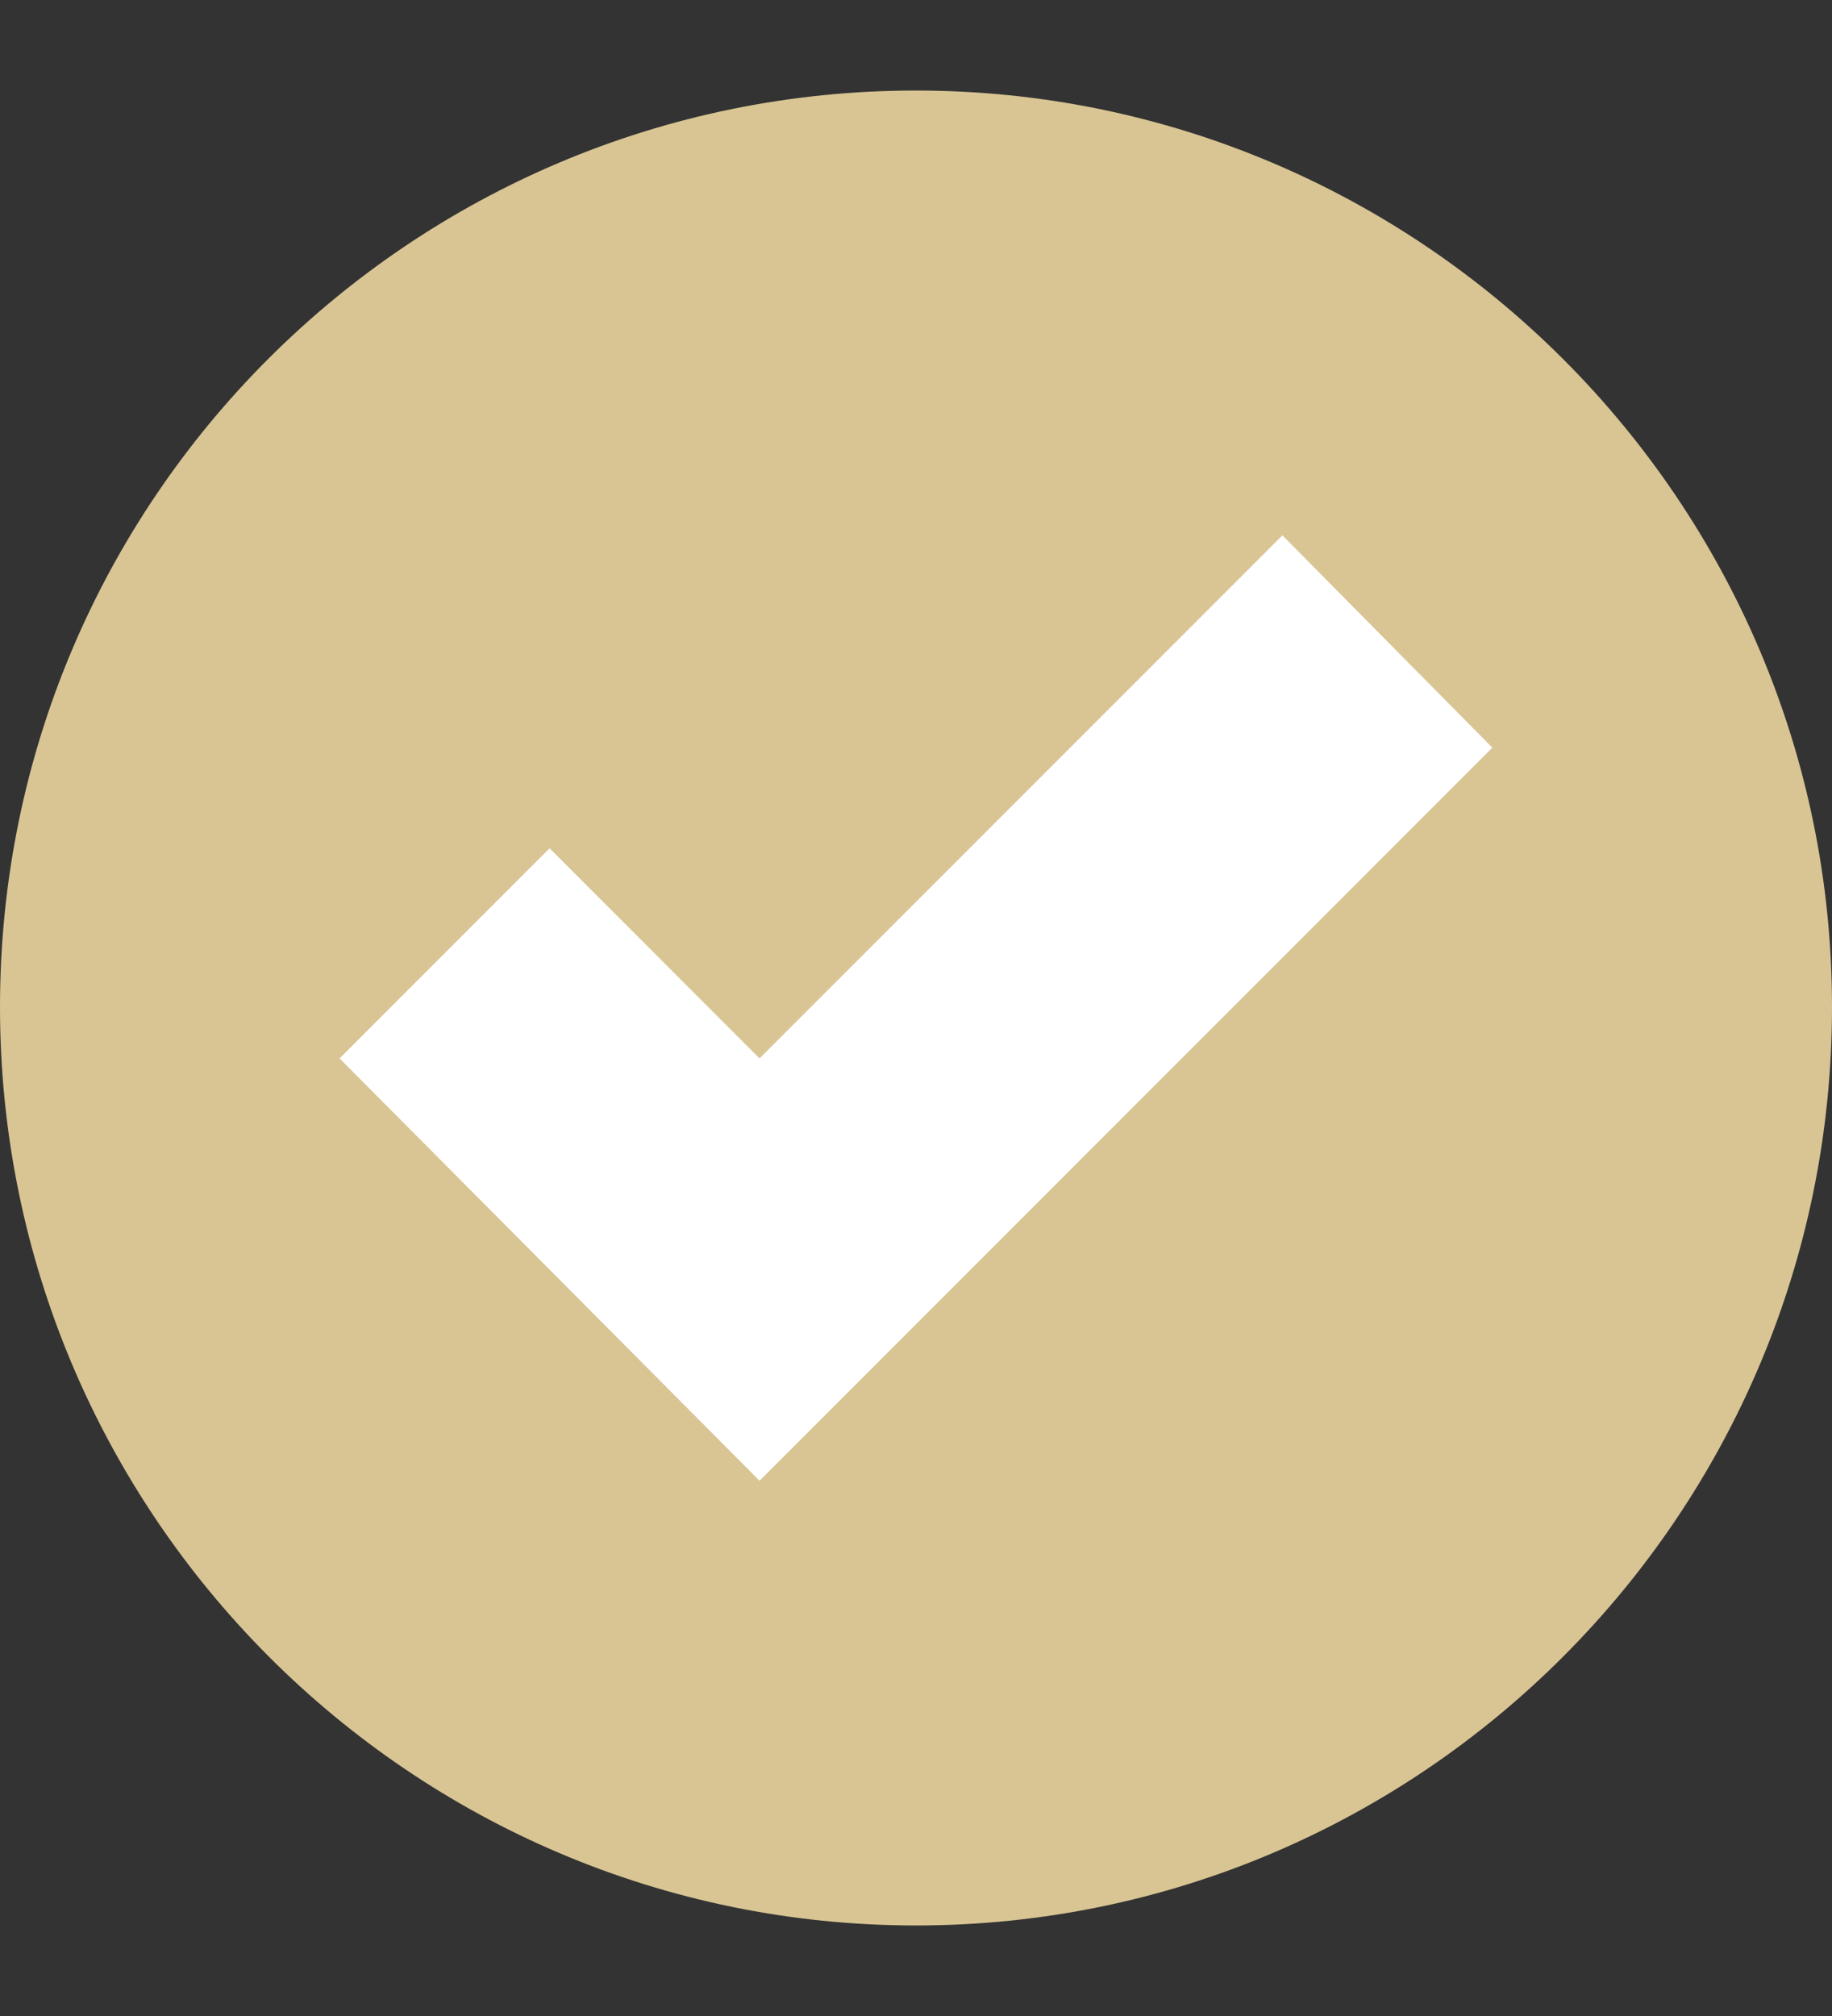
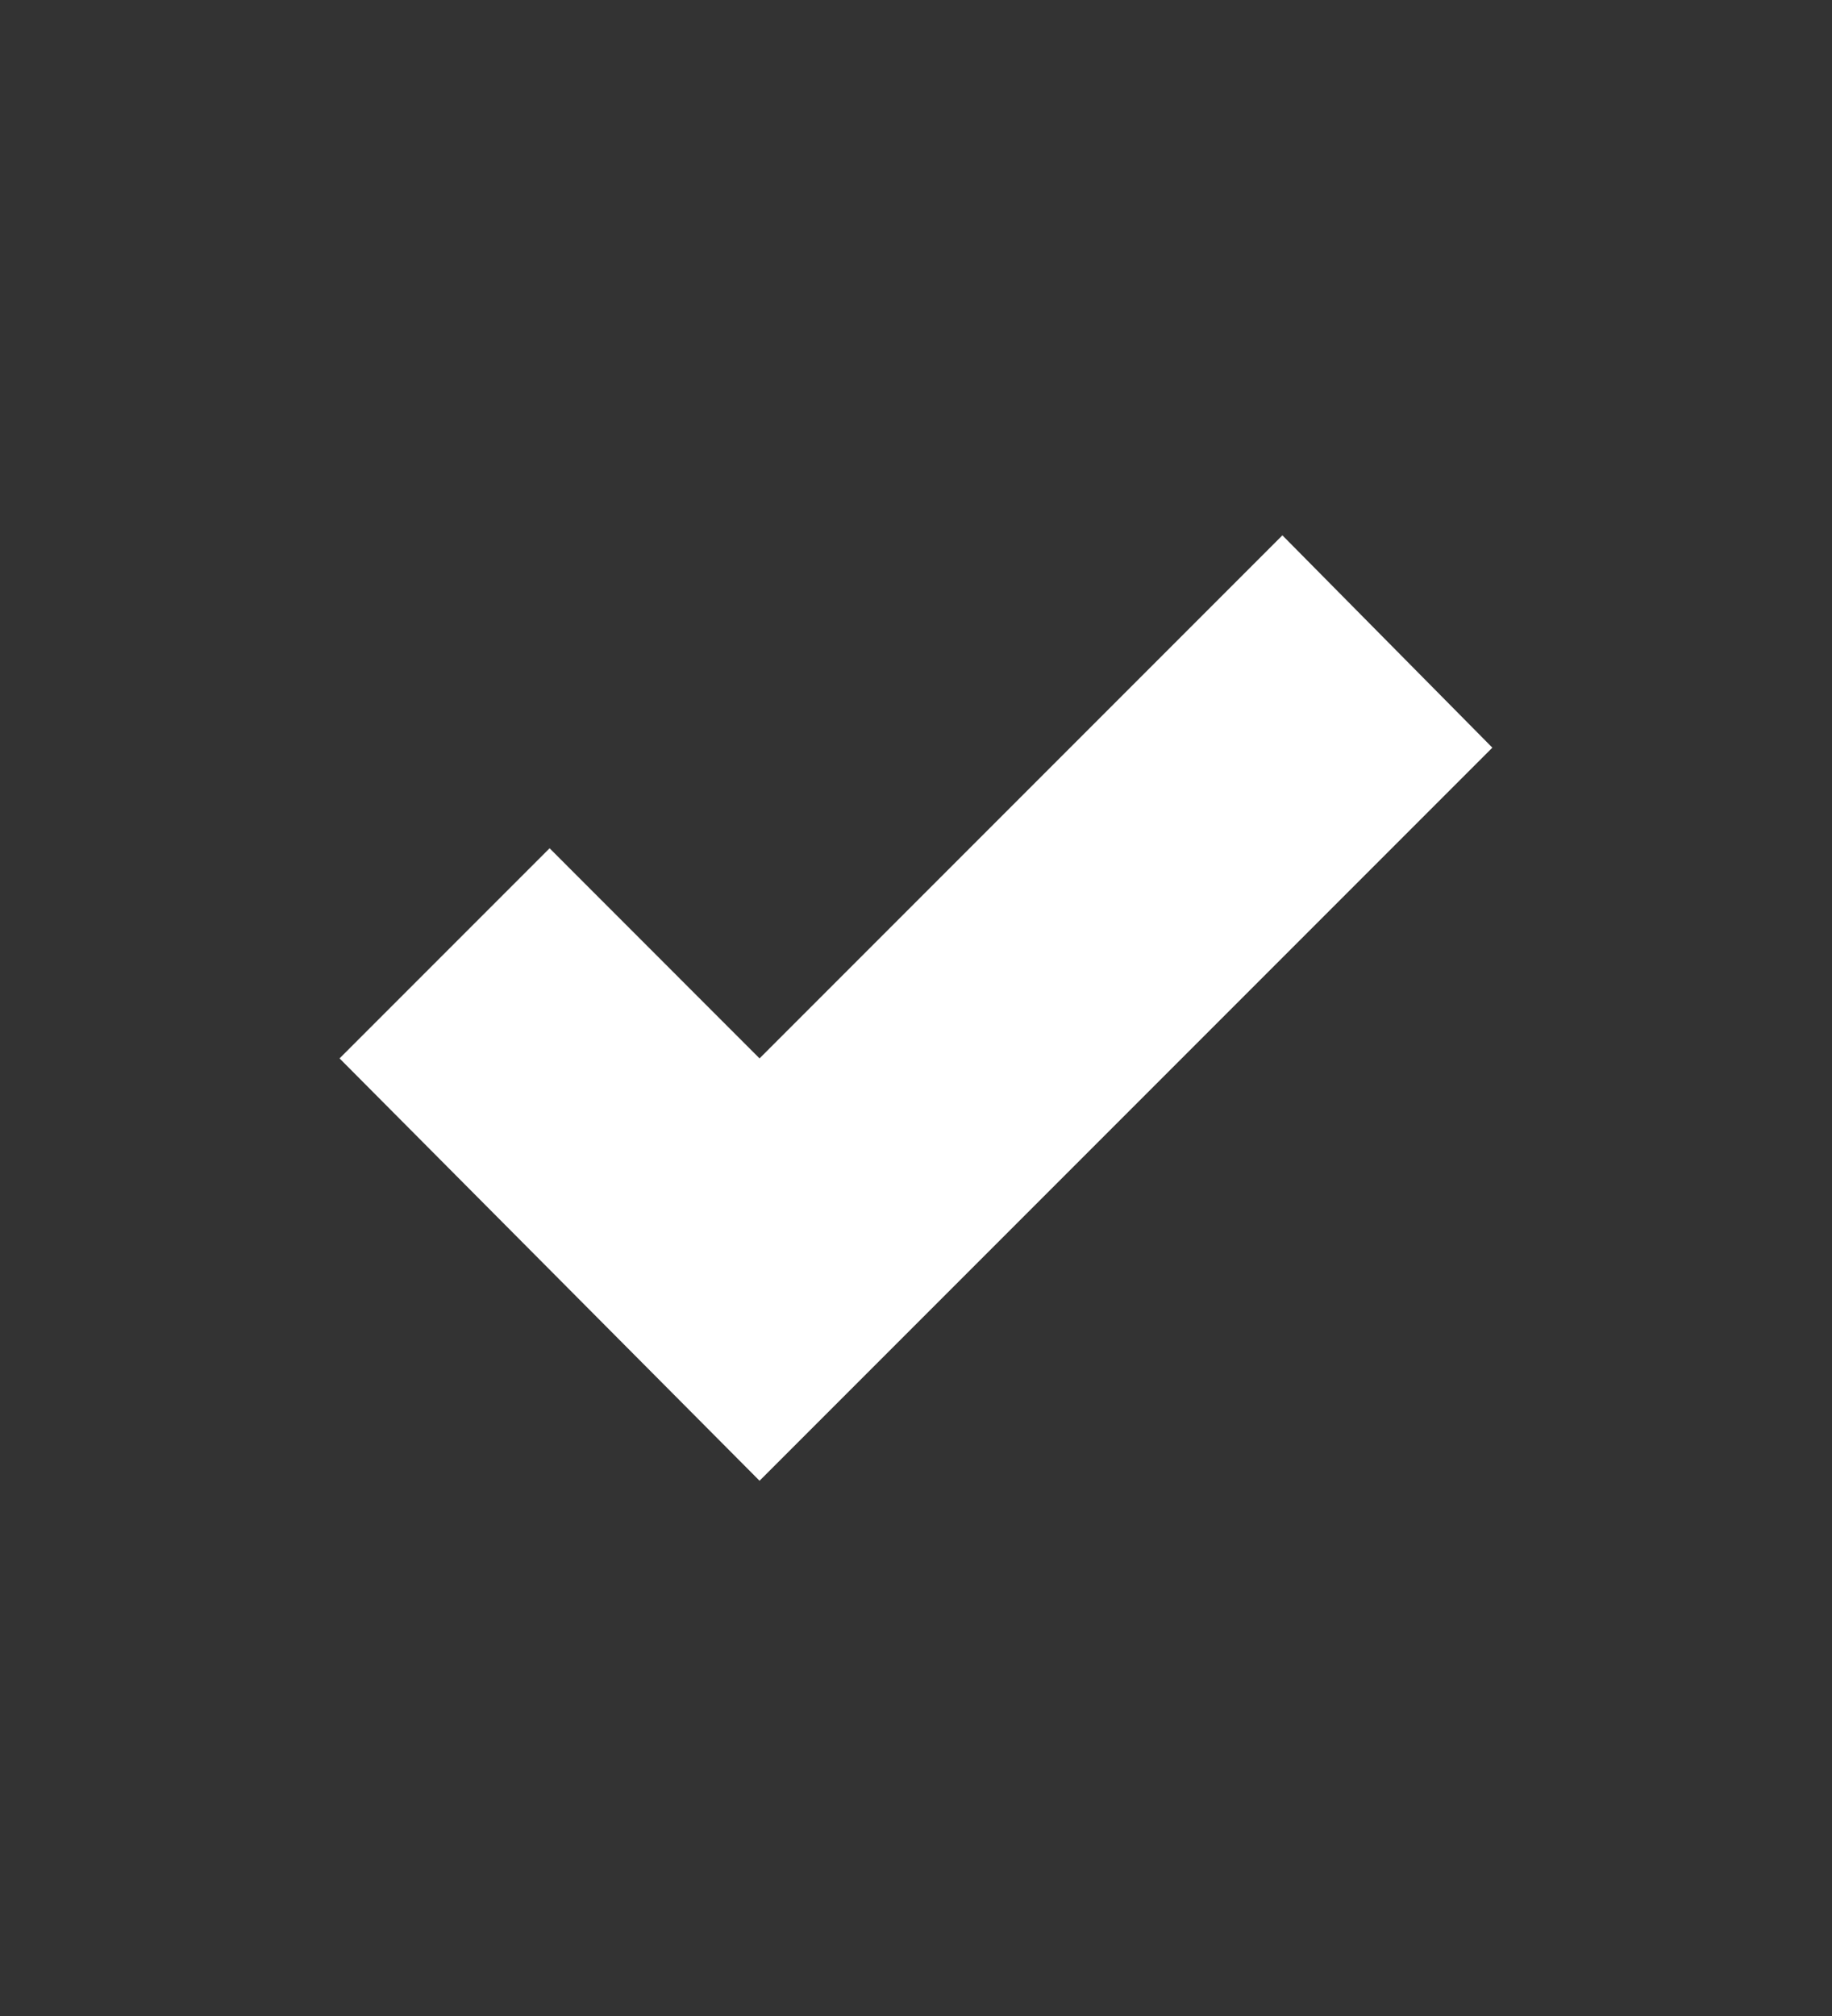
<svg xmlns="http://www.w3.org/2000/svg" width="20" height="22" viewBox="0 0 20 22" fill="none">
  <rect x="0" y="0" width="20" height="22" fill="#333333" stroke="none" />
-   <path d="M20 10.988C20 16.524 15.512 21.012 10 21.012C4.488 21.012 0 16.524 0 10.988C0 5.451 4.488 0.988 10 0.988C15.512 0.988 20 5.476 20 10.988Z" fill="#D9C594" />
  <path d="M14 5.842L8.292 11.55L6 9.257L3.707 11.55L8.292 16.159L16.292 8.159L14 5.842Z" fill="white" />
</svg>